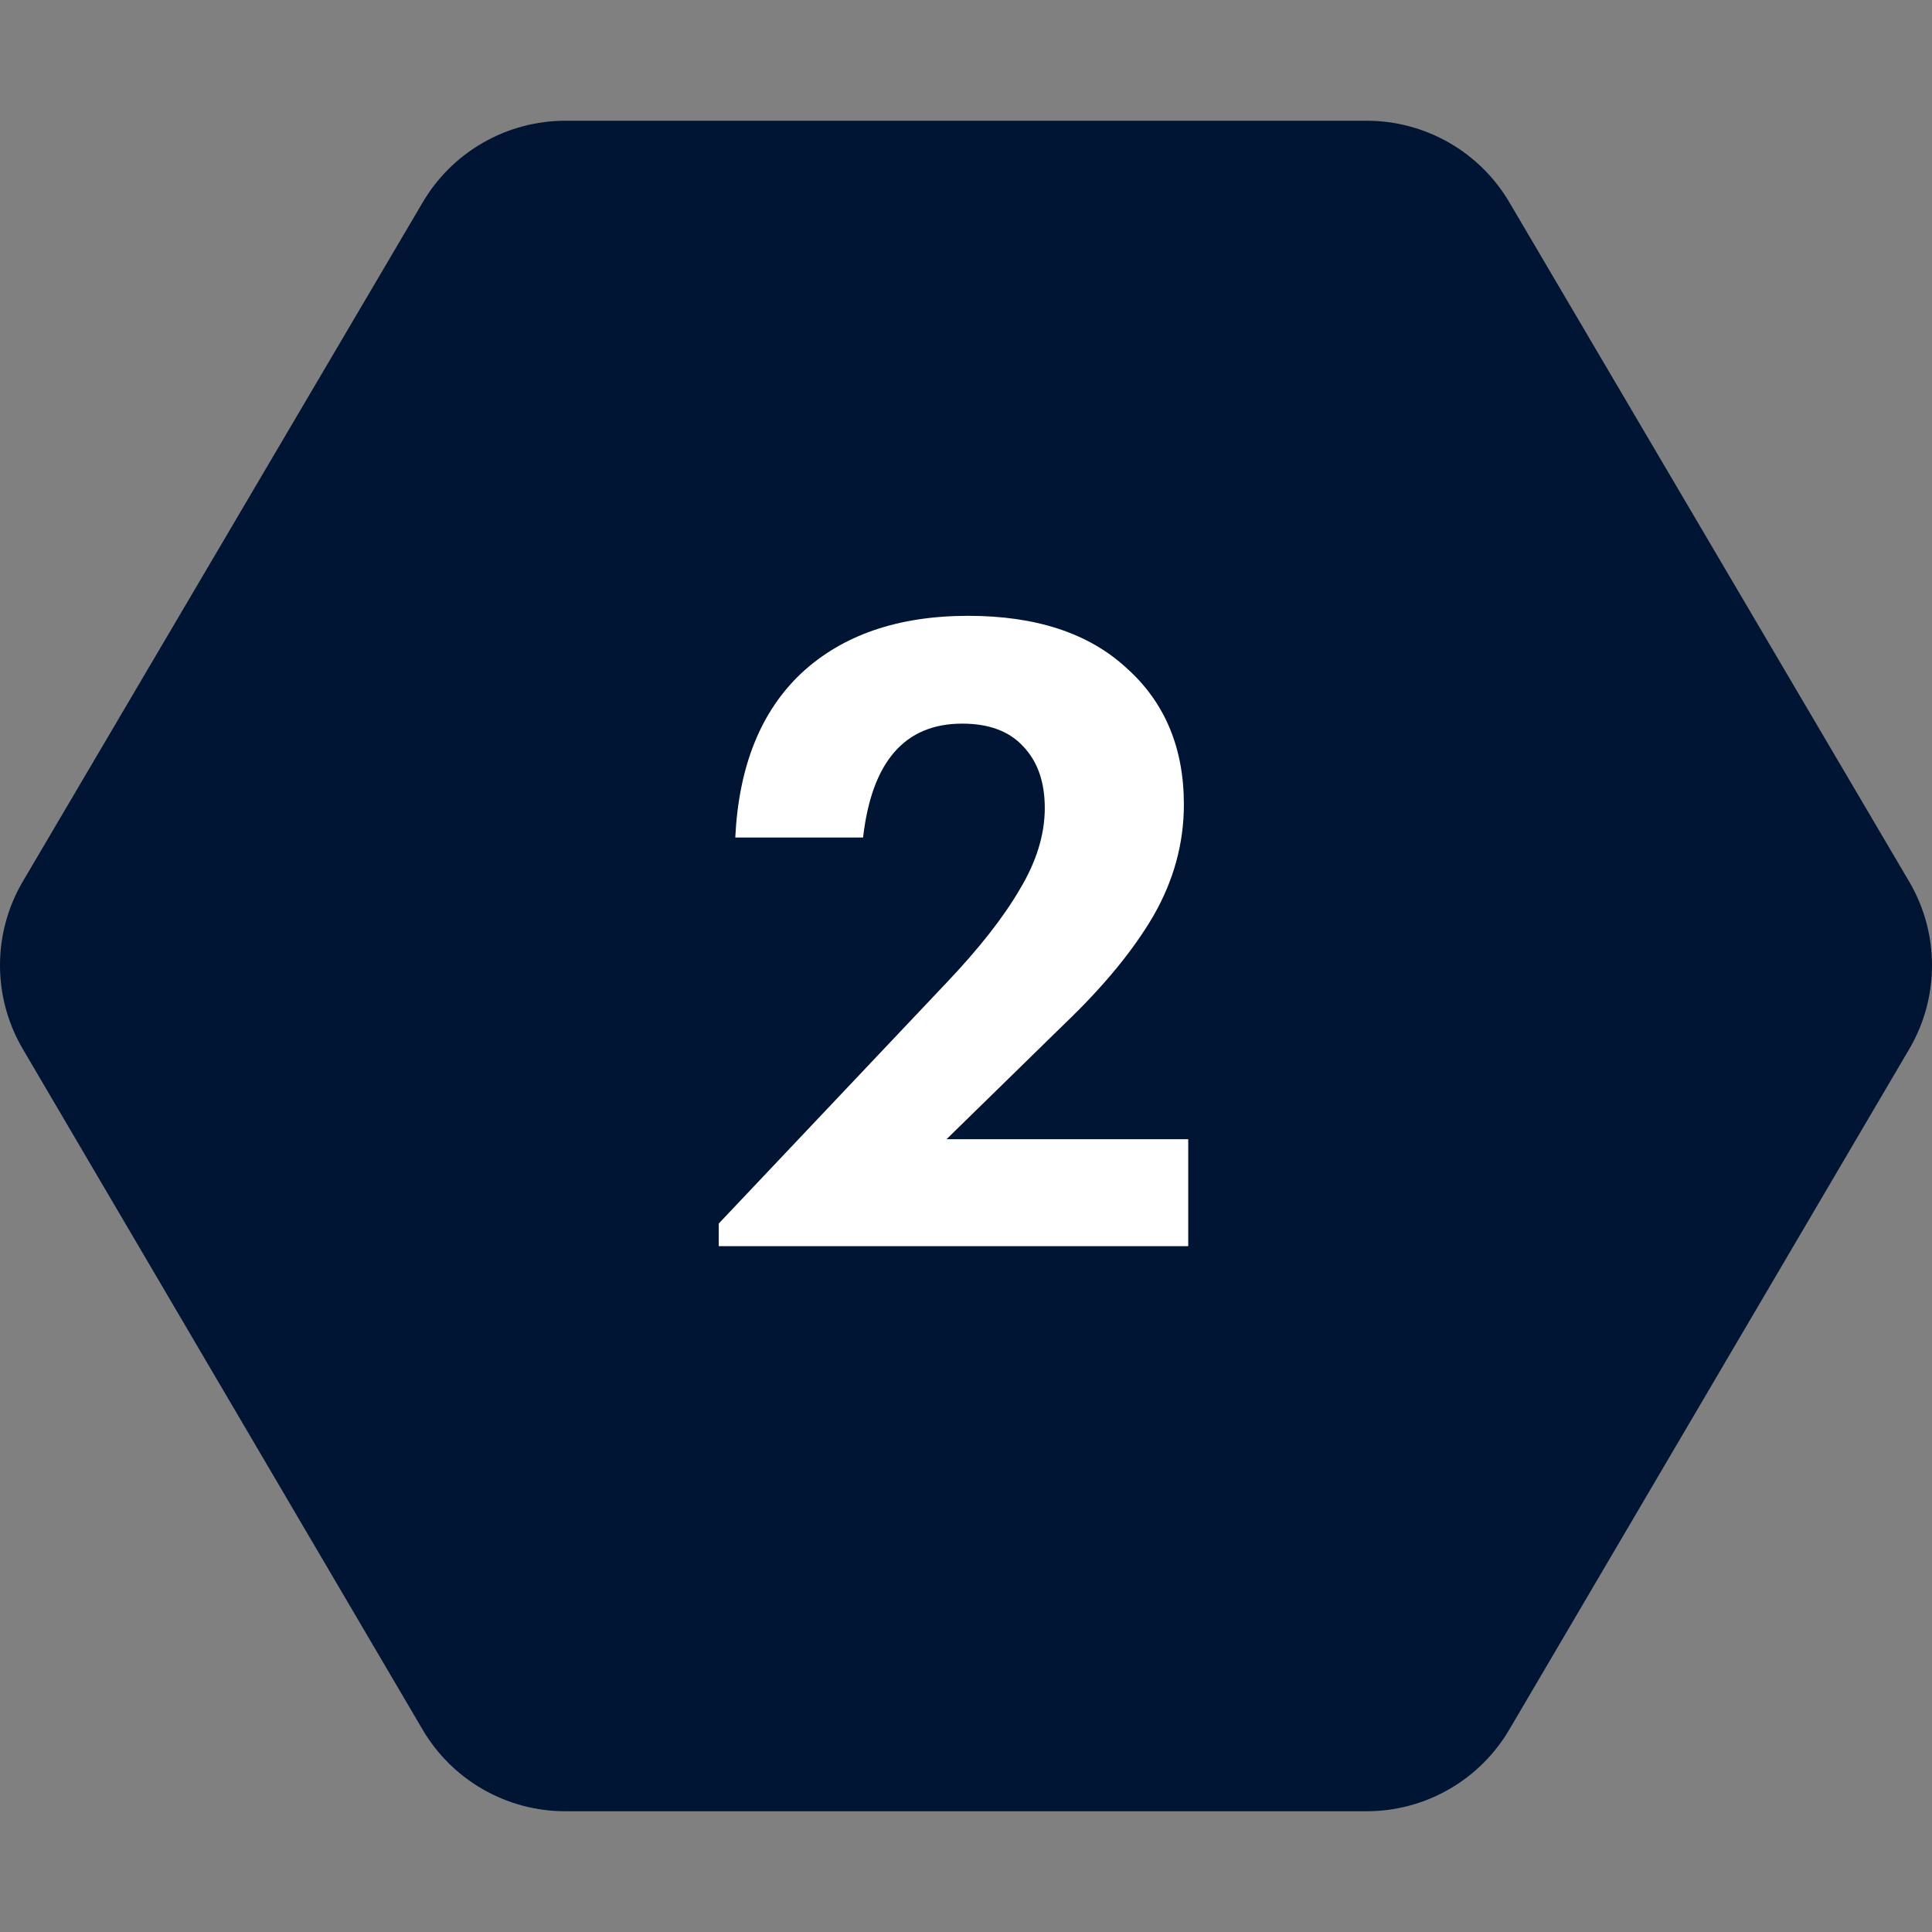
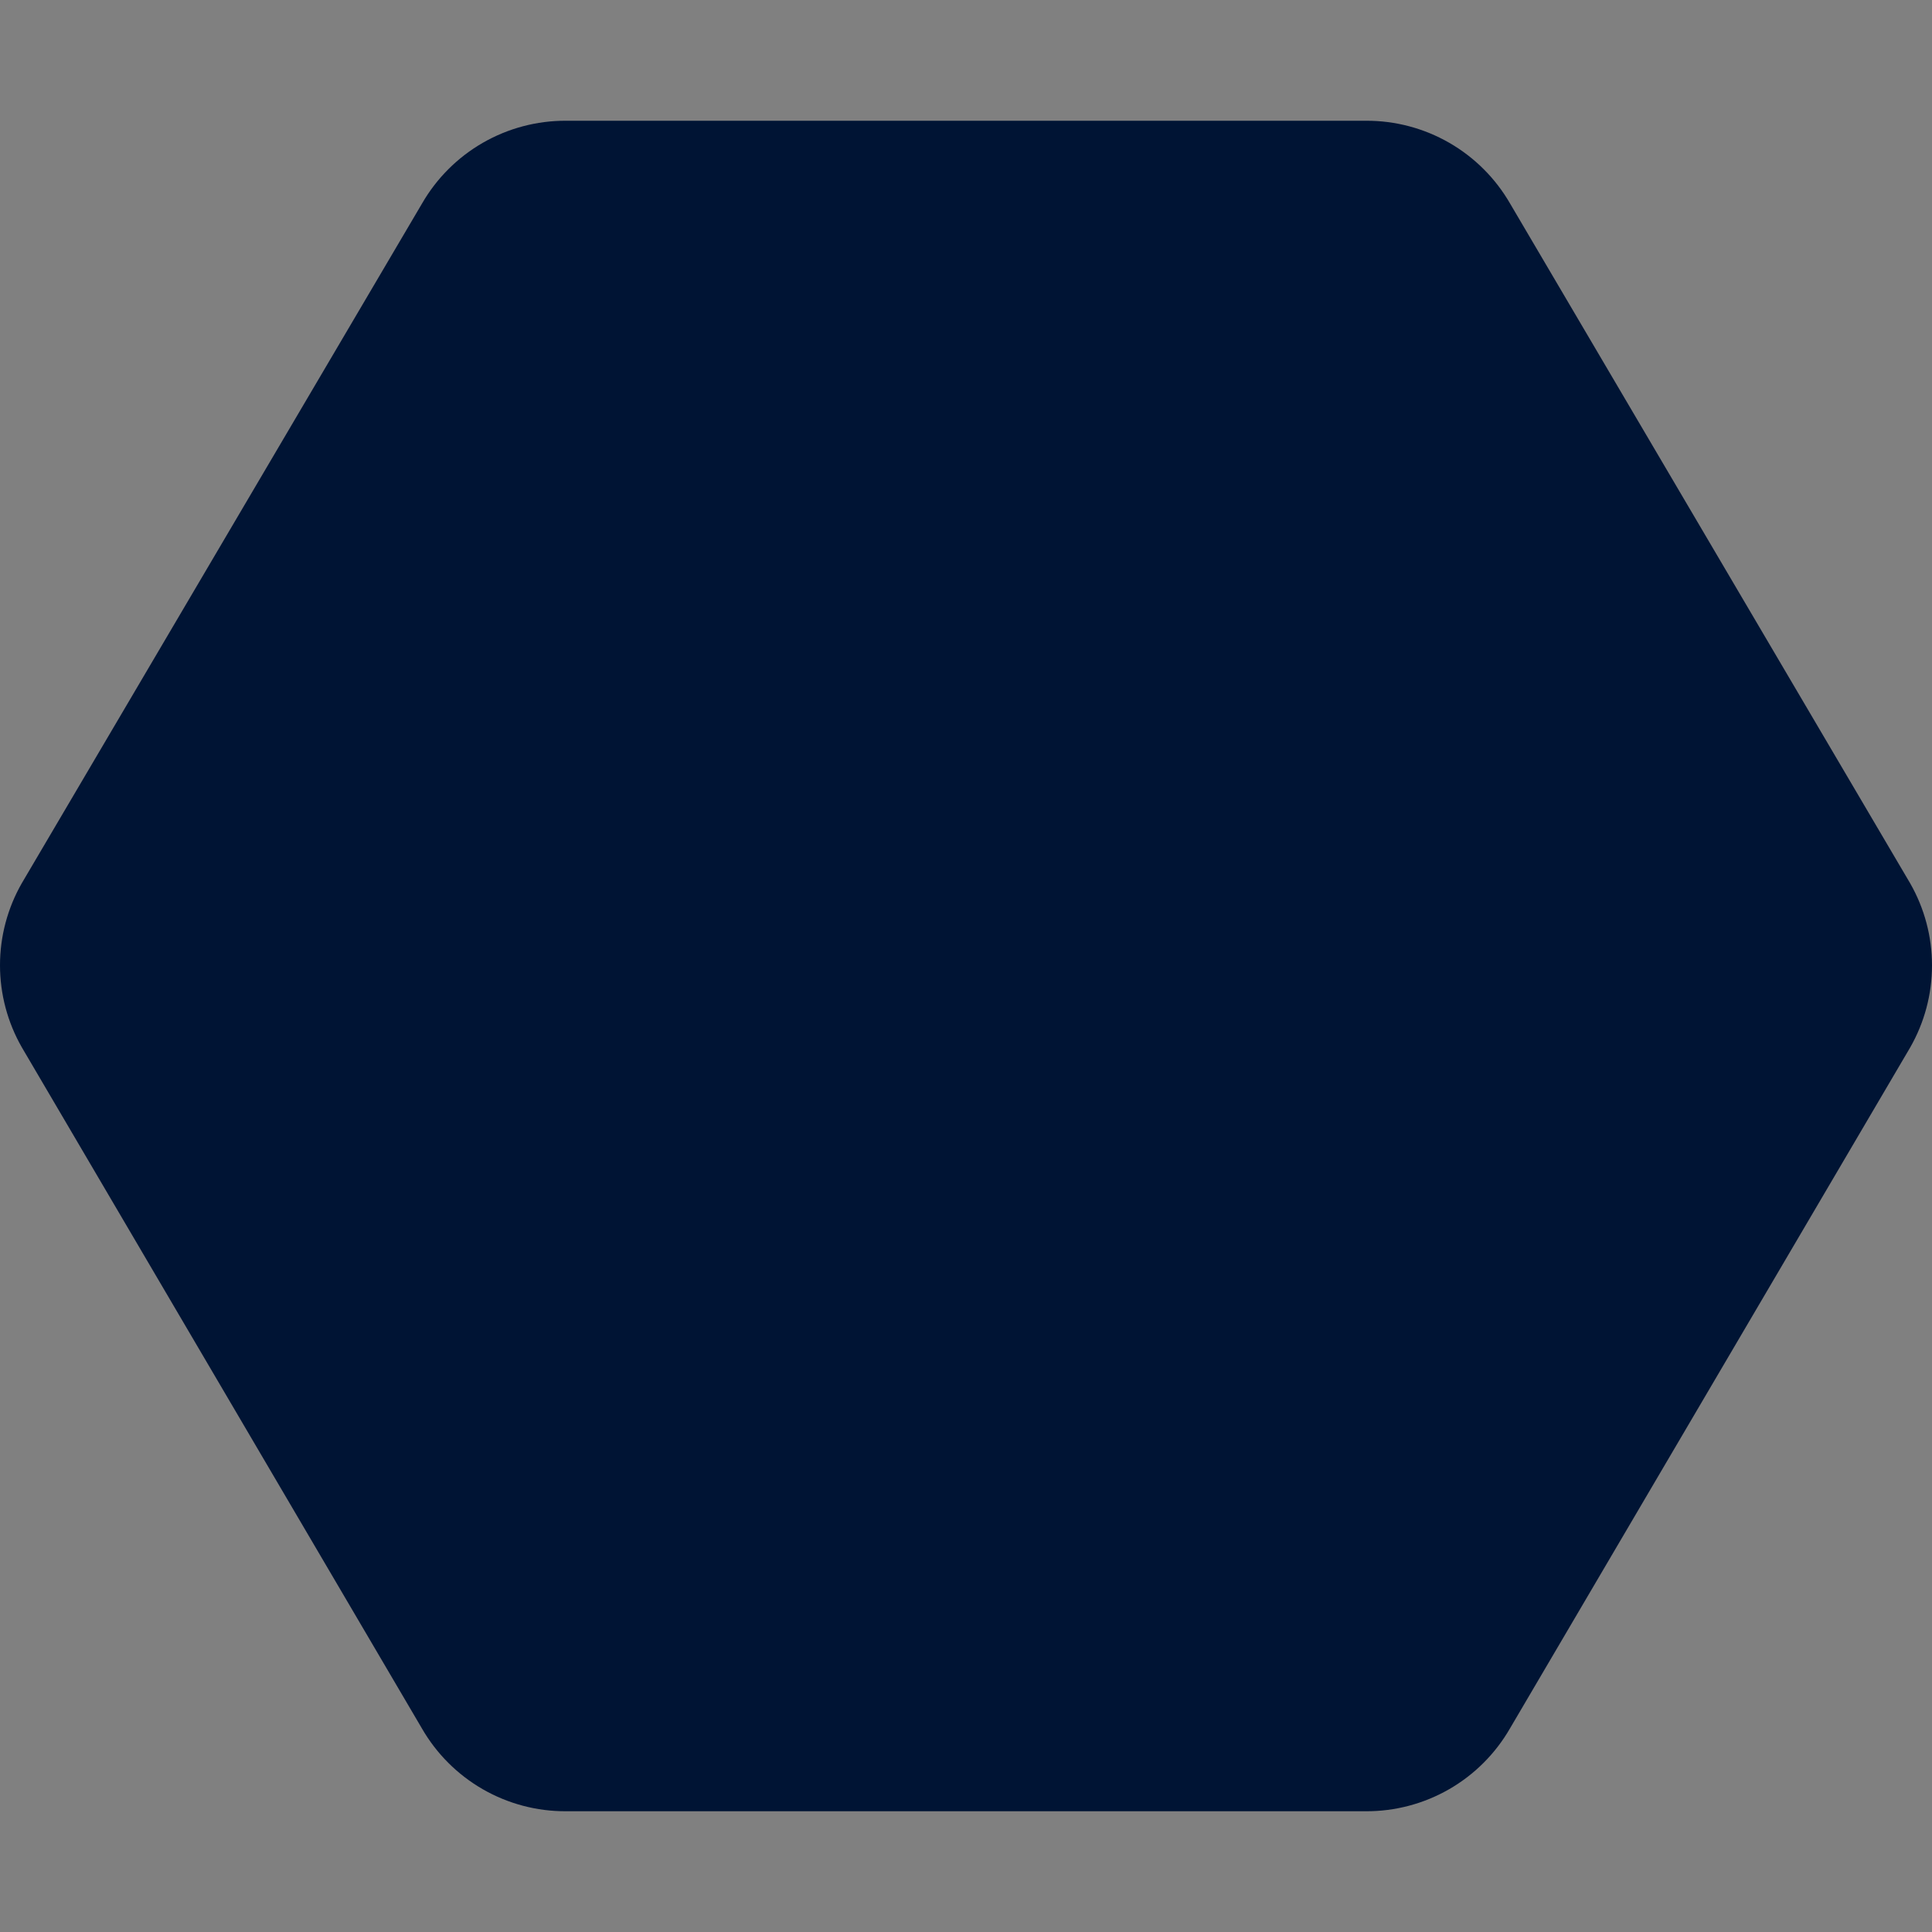
<svg xmlns="http://www.w3.org/2000/svg" width="200" height="200" viewBox="0 0 200 200" fill="none">
  <rect x="0" y="0" width="200" height="200" fill="#808080" stroke="none" />
  <path d="M141.411 12.5H58.598C55.576 12.487 52.605 13.274 49.985 14.78C47.366 16.287 45.191 18.46 43.683 21.078L2.261 91.422C0.779 94.01 0 96.94 0 99.922C0 102.904 0.779 105.834 2.261 108.422L43.673 178.922C45.182 181.54 47.355 183.712 49.974 185.219C52.593 186.726 55.564 187.513 58.586 187.5H141.398C144.42 187.513 147.392 186.727 150.012 185.22C152.631 183.713 154.805 181.541 156.314 178.922L197.739 108.438C199.22 105.85 200 102.92 200 99.938C200 96.956 199.22 94.026 197.739 91.438L156.327 21.078C154.818 18.46 152.643 16.287 150.024 14.78C147.404 13.274 144.433 12.487 141.411 12.5Z" fill="#001434" />
-   <path d="M74.405 129V126.66L97.985 101.73C101.345 98.19 103.865 94.98 105.545 92.1C107.285 89.22 108.155 86.4 108.155 83.64C108.155 80.94 107.405 78.81 105.905 77.25C104.465 75.69 102.365 74.91 99.605 74.91C93.665 74.91 90.245 78.84 89.345 86.7H76.115C76.475 79.32 78.755 73.65 82.955 69.69C87.215 65.73 92.975 63.75 100.235 63.75C107.255 63.75 112.715 65.55 116.615 69.15C120.575 72.69 122.555 77.4 122.555 83.28C122.555 87.3 121.505 91.14 119.405 94.8C117.305 98.4 114.215 102.15 110.135 106.05L97.985 117.93H123.005V129H74.405Z" fill="white" />
</svg>